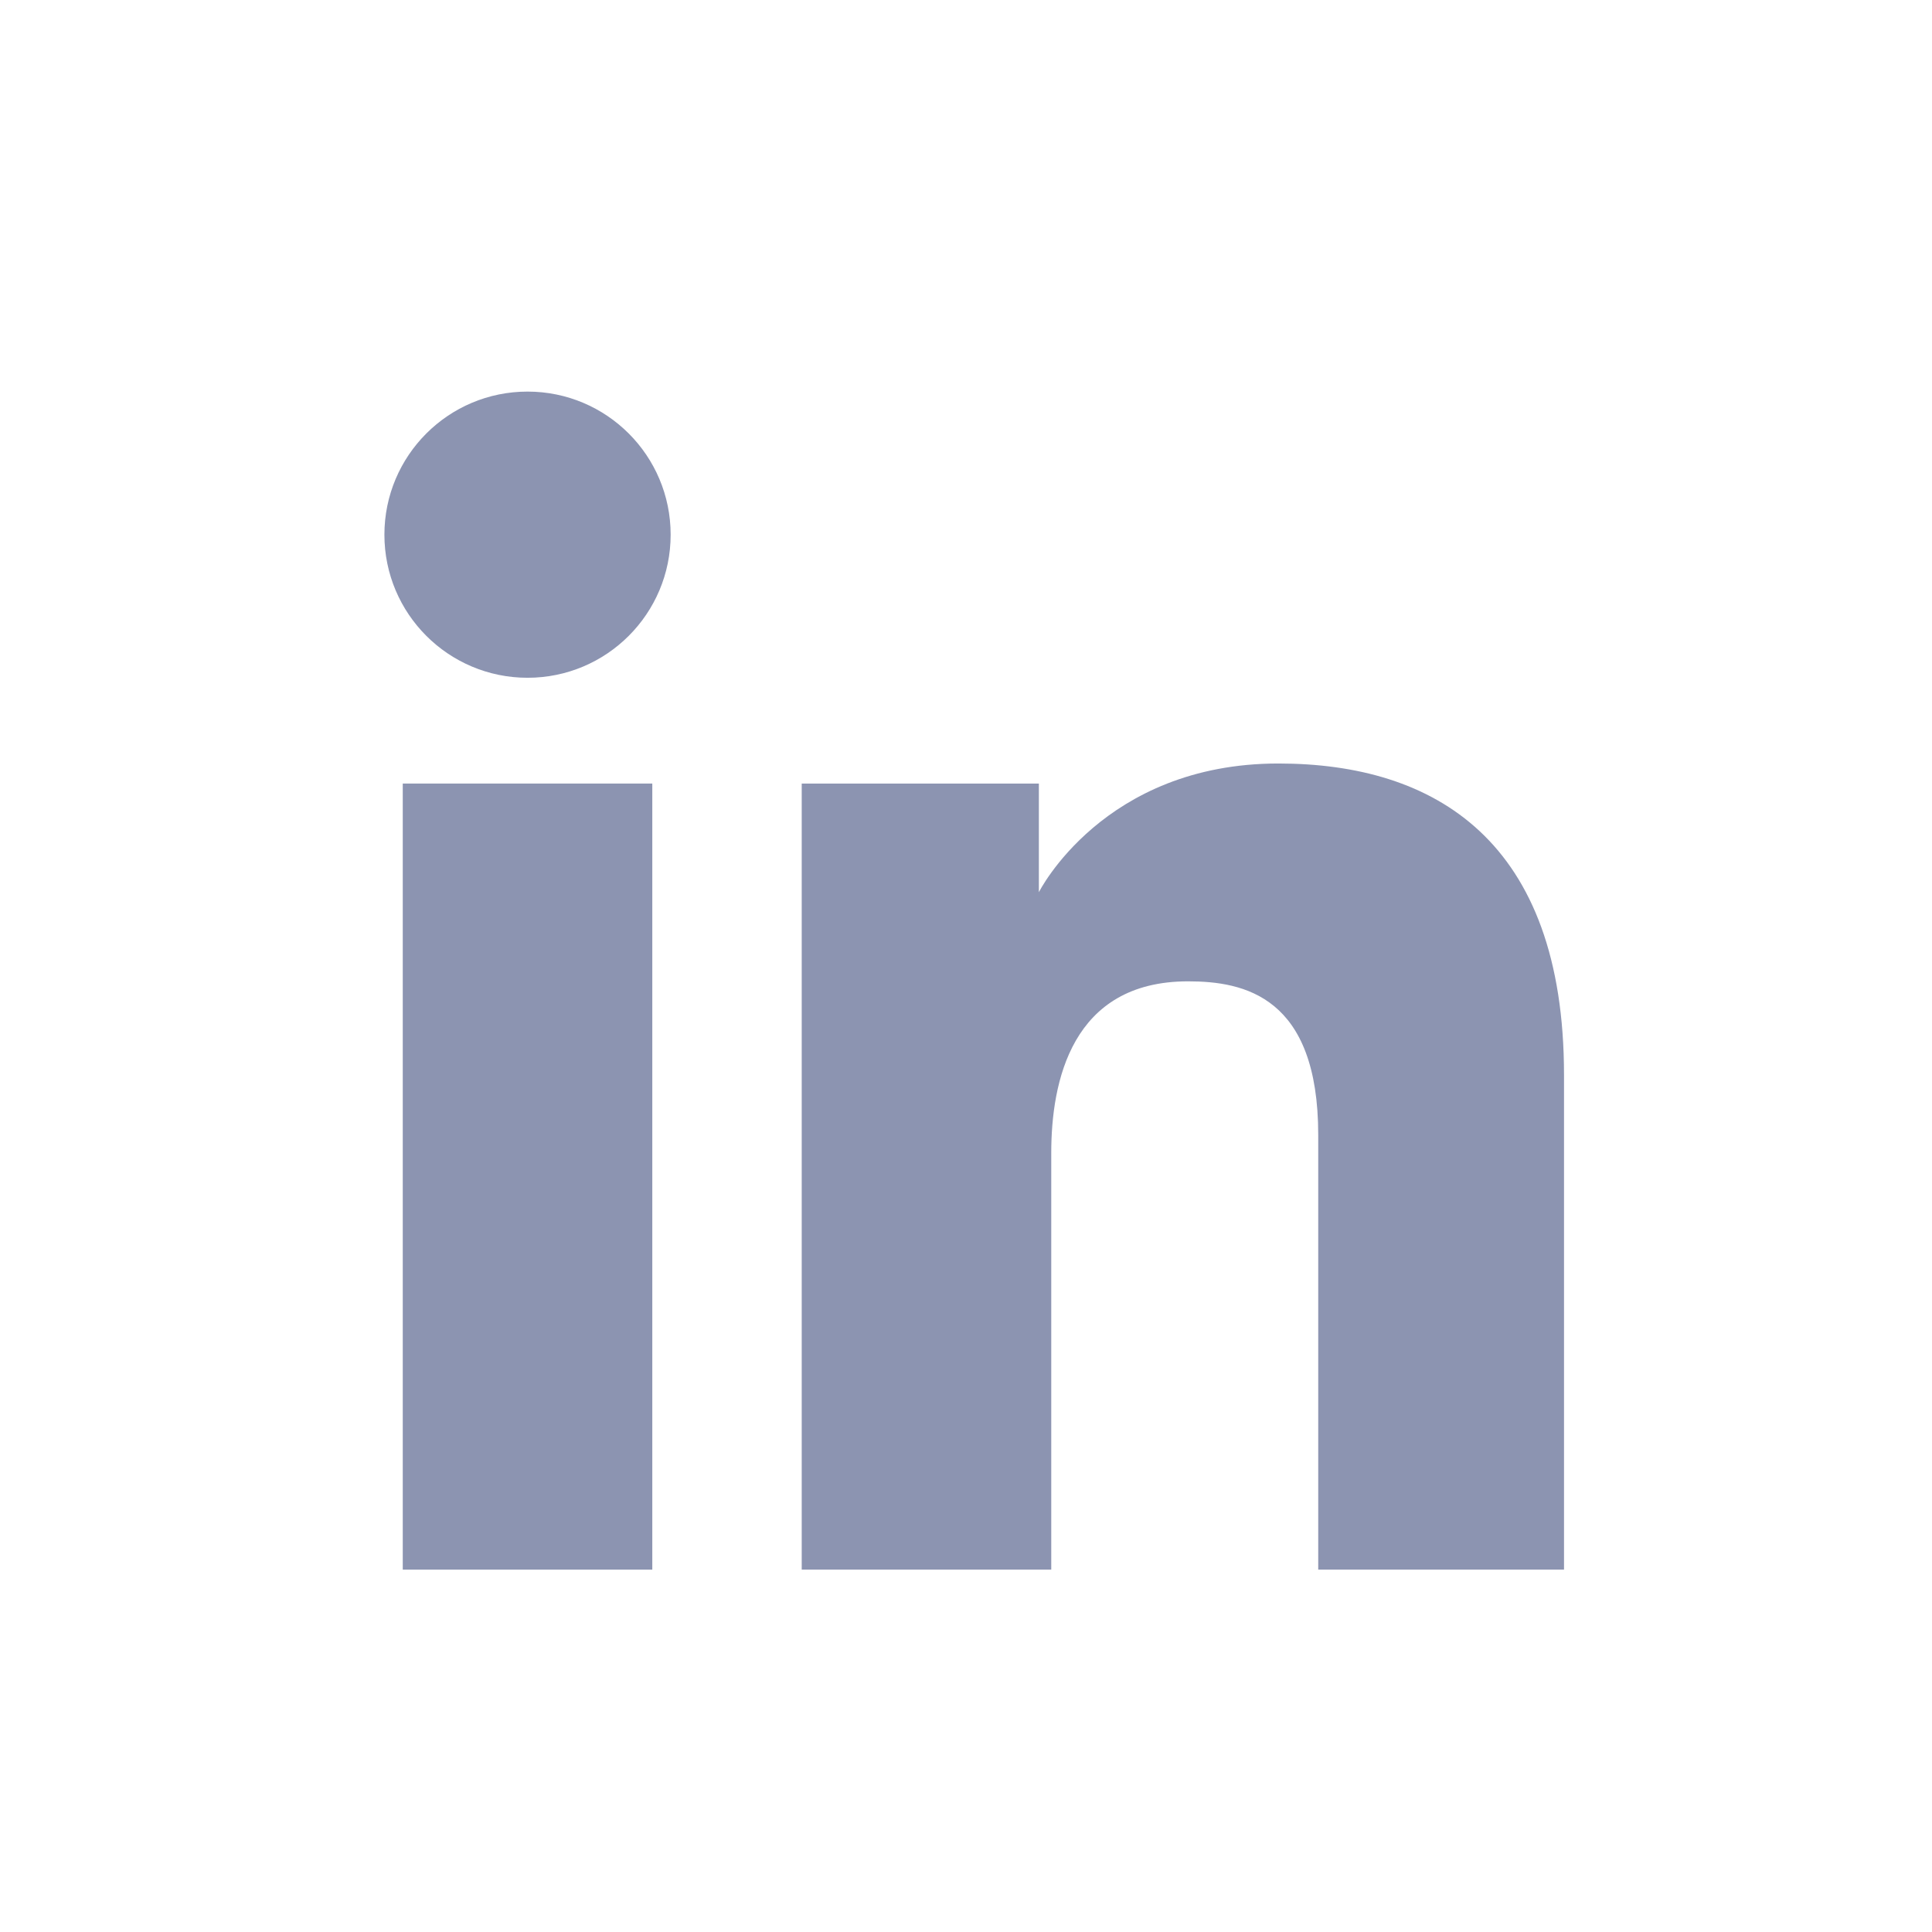
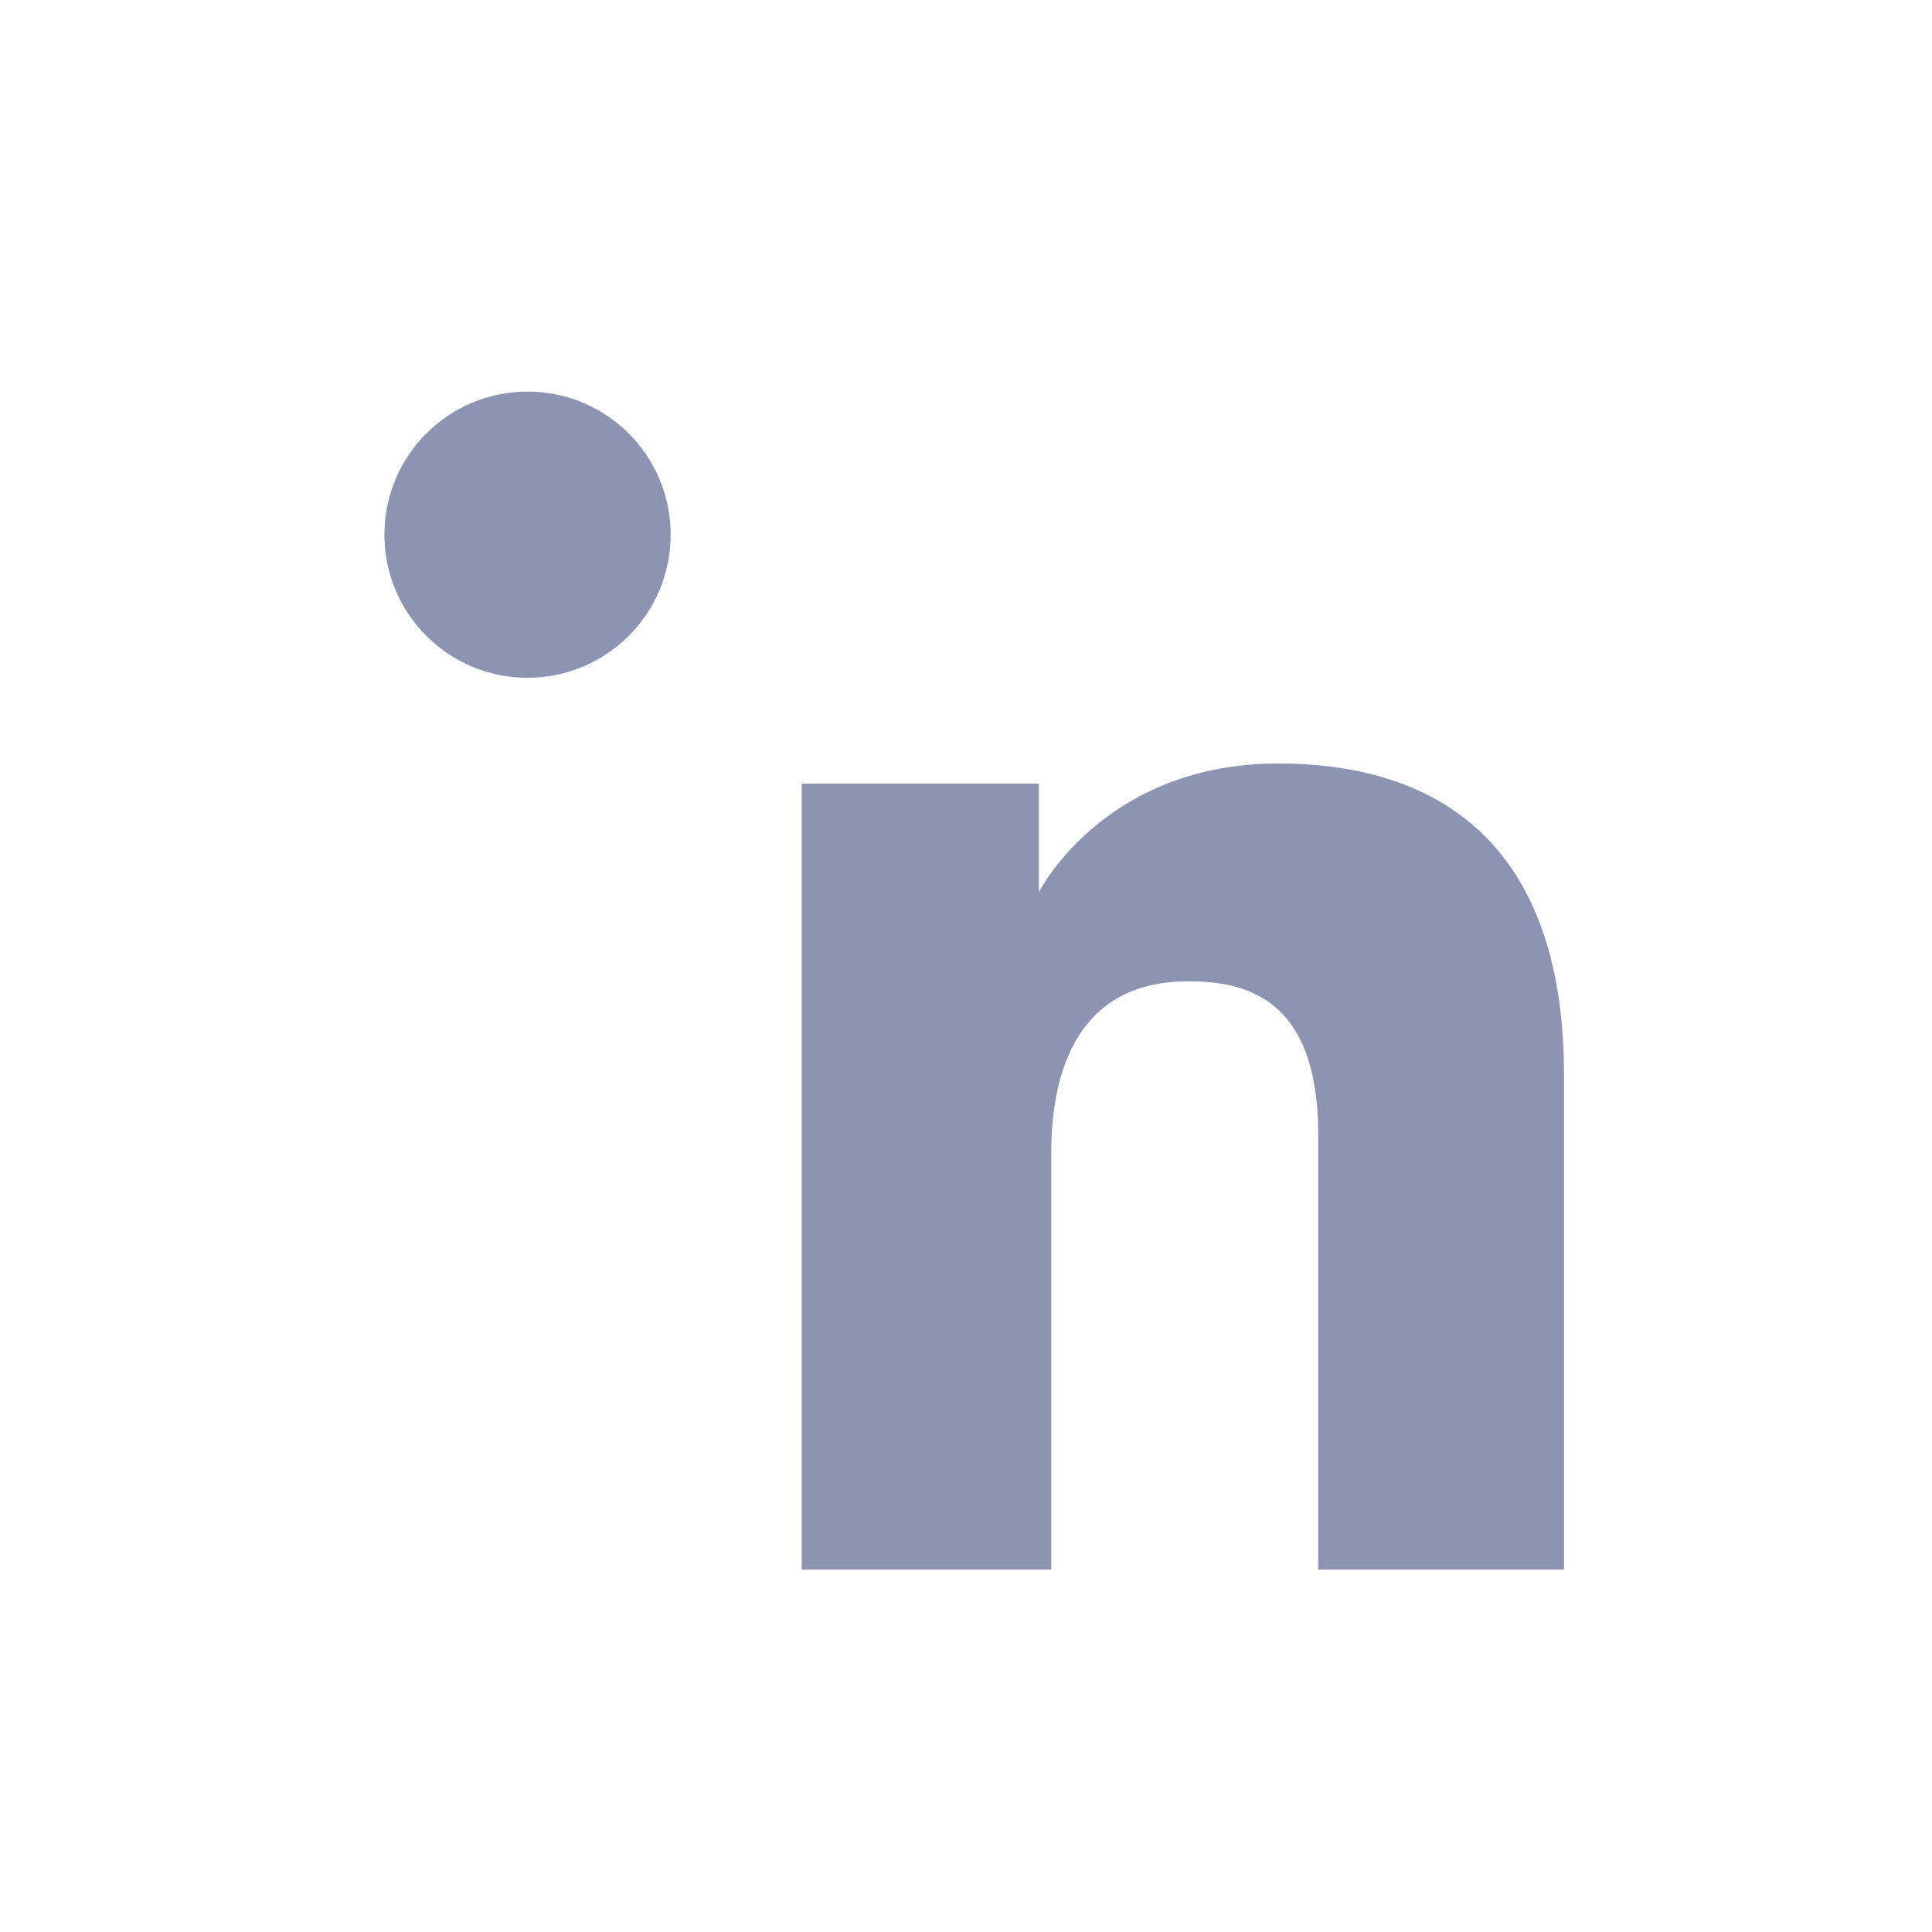
<svg xmlns="http://www.w3.org/2000/svg" width="32" height="32" viewBox="0 0 32 32" fill="none">
  <path d="M8.738 11.226C10.047 11.226 11.108 10.165 11.108 8.856C11.108 7.547 10.047 6.486 8.738 6.486C7.428 6.486 6.367 7.547 6.367 8.856C6.367 10.165 7.428 11.226 8.738 11.226Z" fill="#8C94B1" />
  <path d="M13.279 12.978H17.207V14.778C17.207 14.778 18.273 12.646 21.174 12.646C23.762 12.646 25.905 13.92 25.905 17.806V25.998H21.834V18.798C21.834 16.506 20.61 16.254 19.678 16.254C17.743 16.254 17.412 17.924 17.412 19.097V25.998H13.279V12.978Z" fill="#8C94B1" />
-   <path d="M6.671 12.978H10.804V25.998H6.671V12.978Z" fill="#8C94B1" />
</svg>